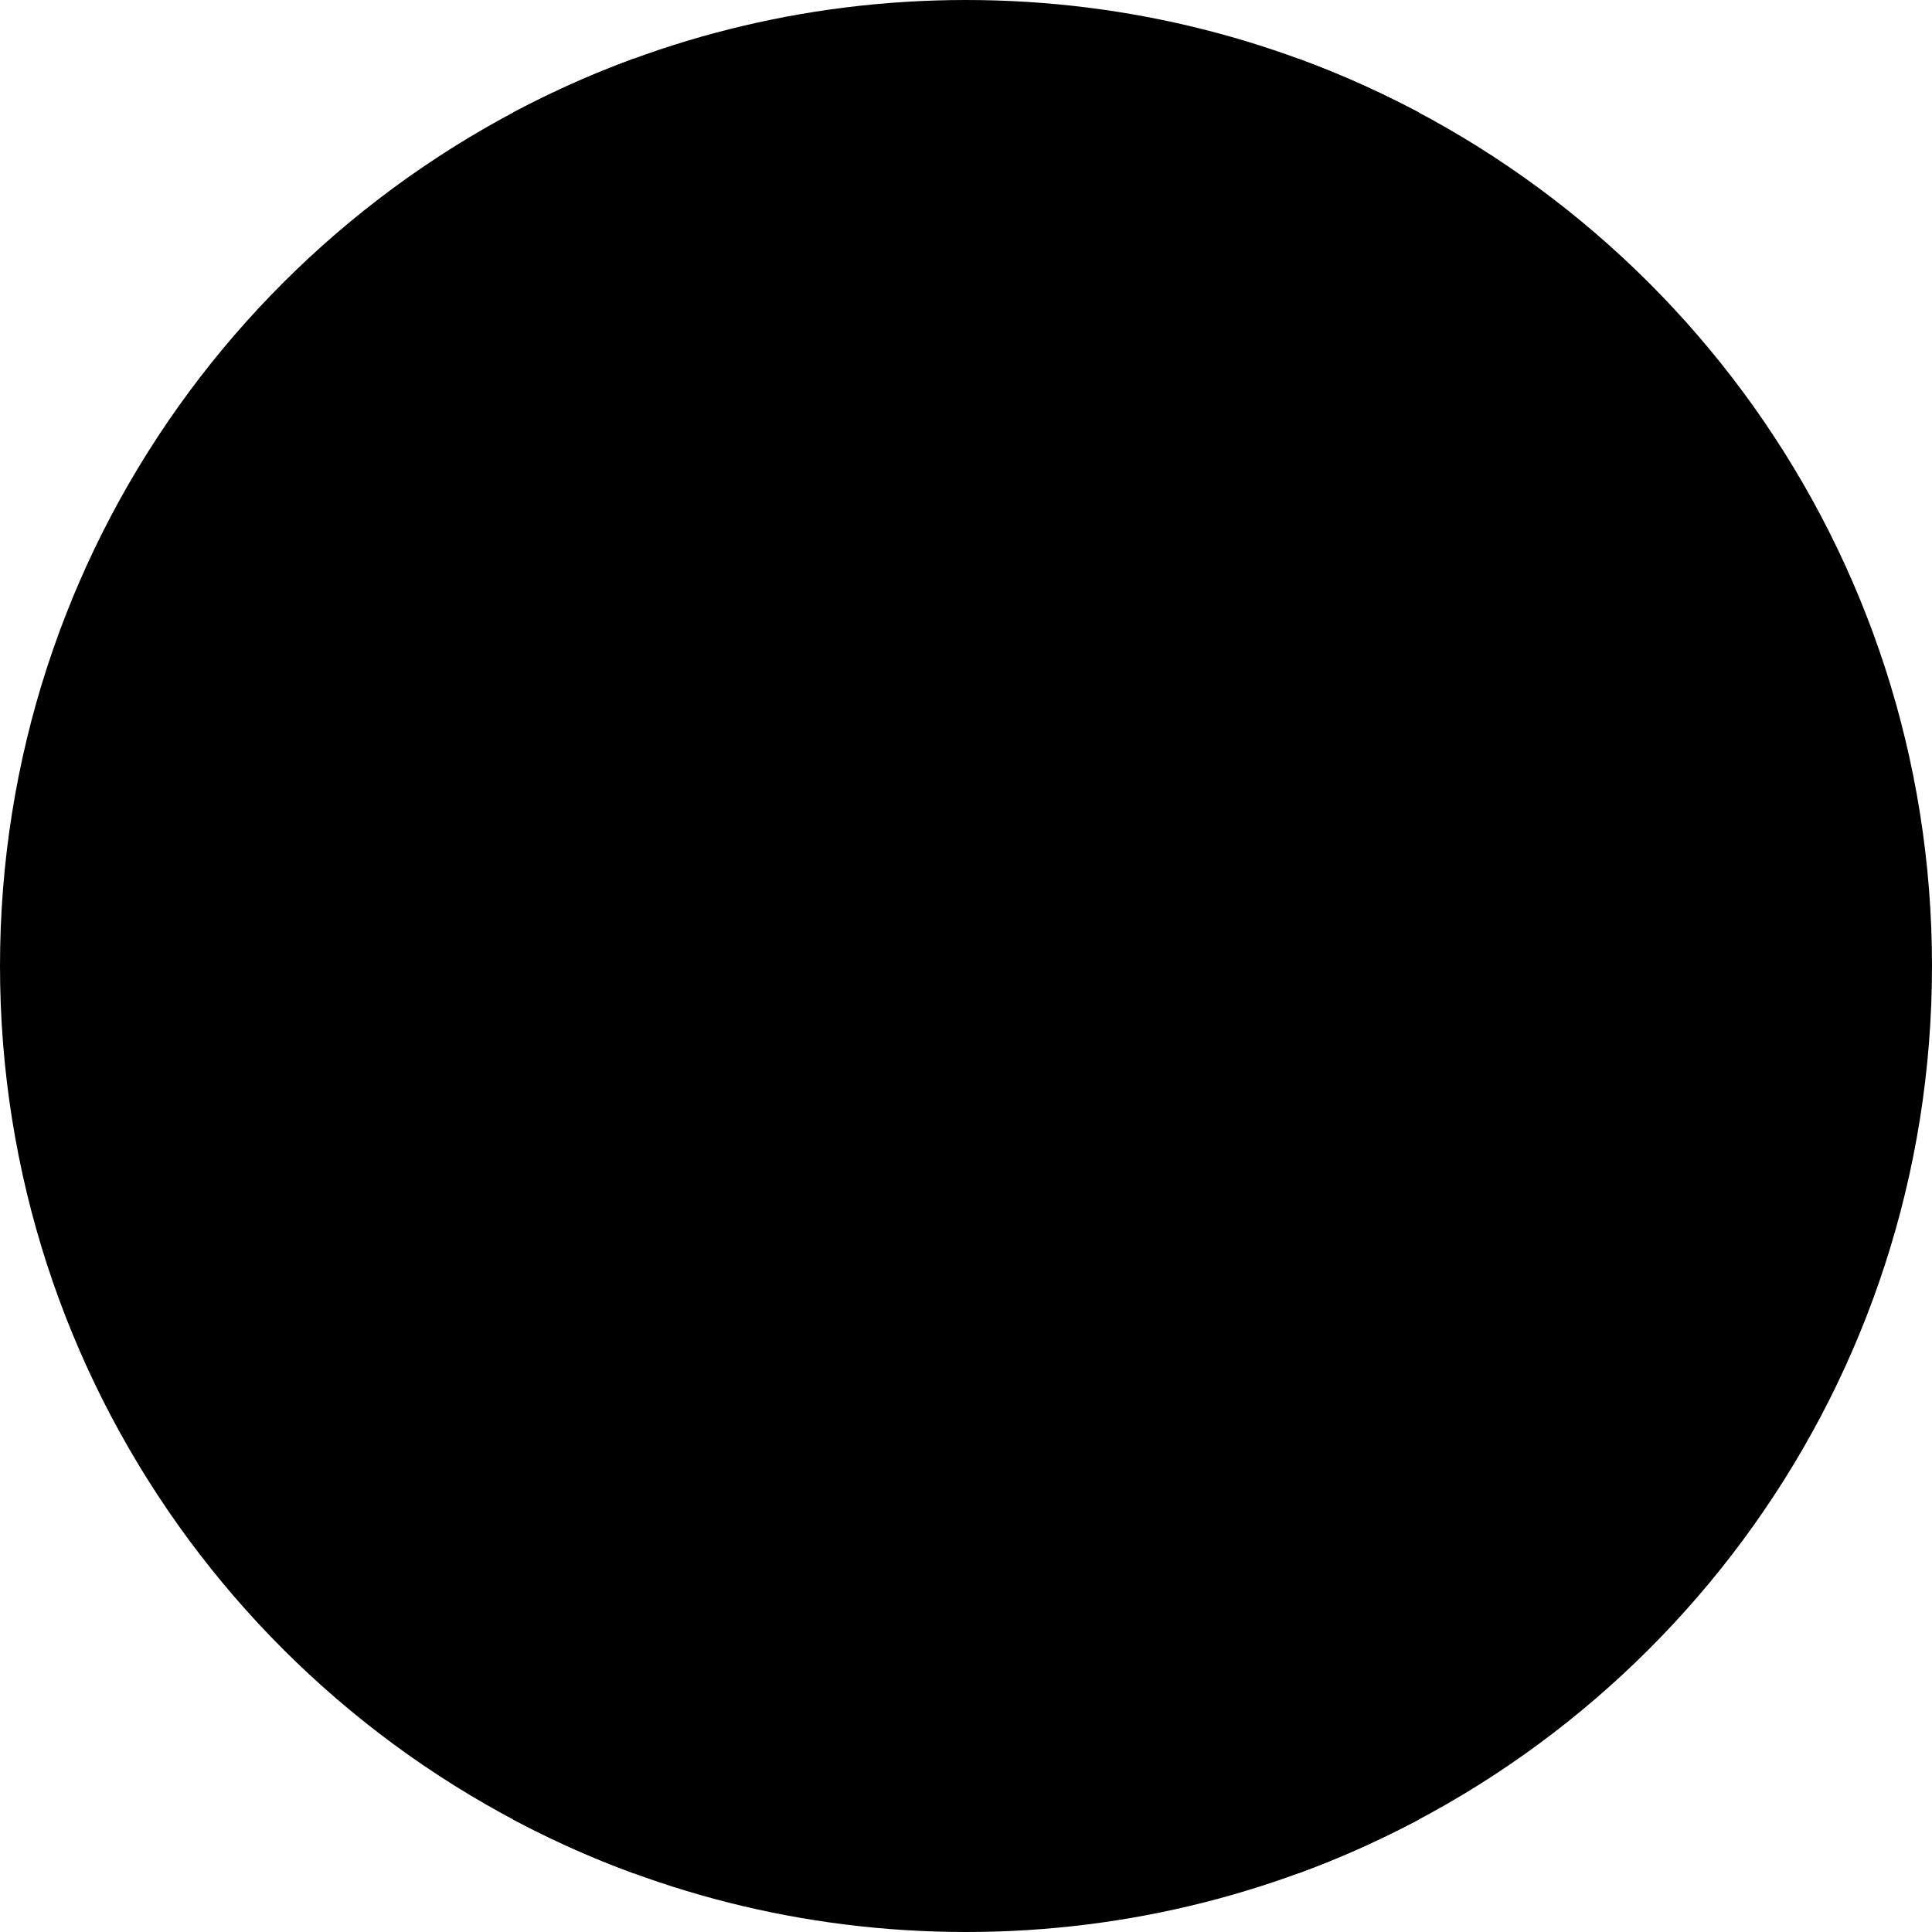
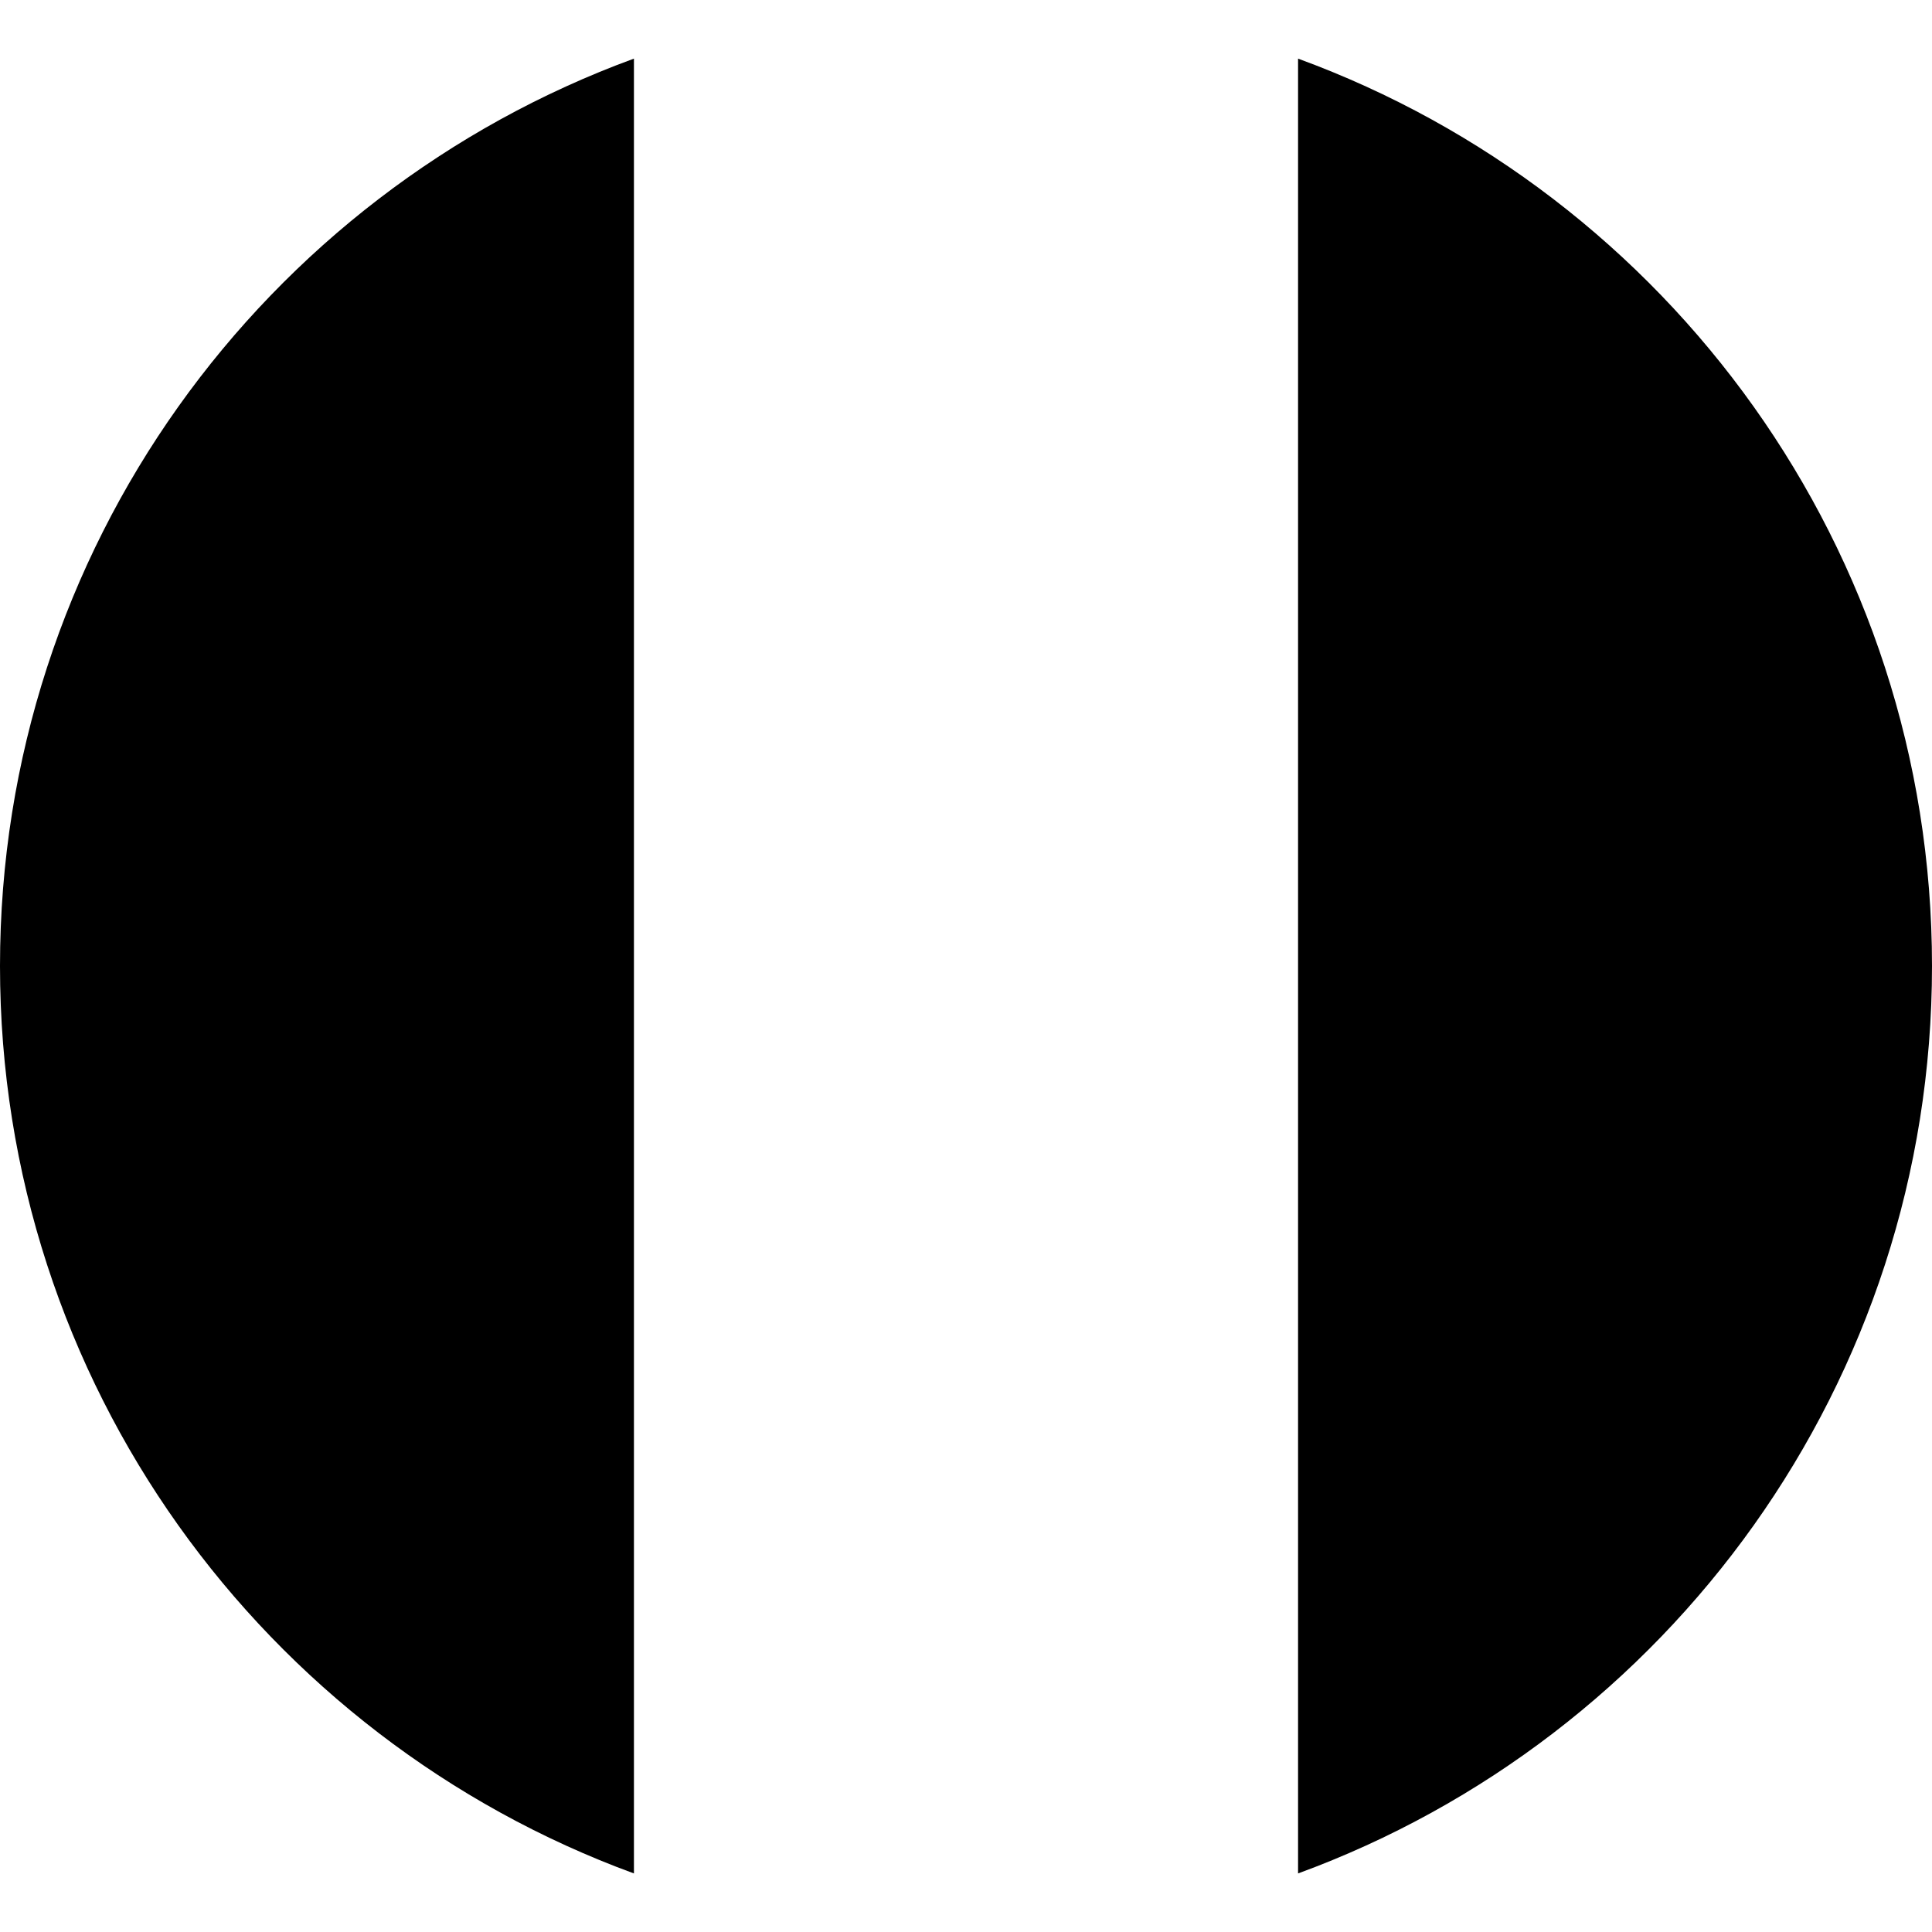
<svg xmlns="http://www.w3.org/2000/svg" width="32" height="32" viewBox="0 0 32 32" fill="none">
-   <path d="M23.5 1.863C21.263 0.674 18.71 -4.46301e-07 16 -3.27835e-07C13.29 -2.0937e-07 10.737 0.674 8.5 1.863L8.5 30.137C10.737 31.326 13.29 32 16 32C18.71 32 21.263 31.326 23.5 30.137L23.5 1.863Z" fill="#EEEEEE" style="fill:#EEEEEE;fill:color(display-p3 0.933 0.933 0.933);fill-opacity:1;" />
  <path d="M21.5 0.971C27.627 3.213 32 9.096 32 16C32 22.904 27.627 28.787 21.5 31.03L21.5 0.971Z" fill="#D80027" style="fill:#D80027;fill:color(display-p3 0.847 0 0.153);fill-opacity:1;" />
-   <path d="M10.5 0.971L10.5 31.03C4.373 28.787 -3.55179e-07 22.904 -6.56965e-07 16C-9.58751e-07 9.096 4.373 3.213 10.5 0.971Z" fill="#6DA544" style="fill:#6DA544;fill:color(display-p3 0.427 0.647 0.267);fill-opacity:1;" />
+   <path d="M10.5 0.971L10.5 31.03C4.373 28.787 -3.55179e-07 22.904 -6.56965e-07 16C-9.58751e-07 9.096 4.373 3.213 10.5 0.971" fill="#6DA544" style="fill:#6DA544;fill:color(display-p3 0.427 0.647 0.267);fill-opacity:1;" />
</svg>